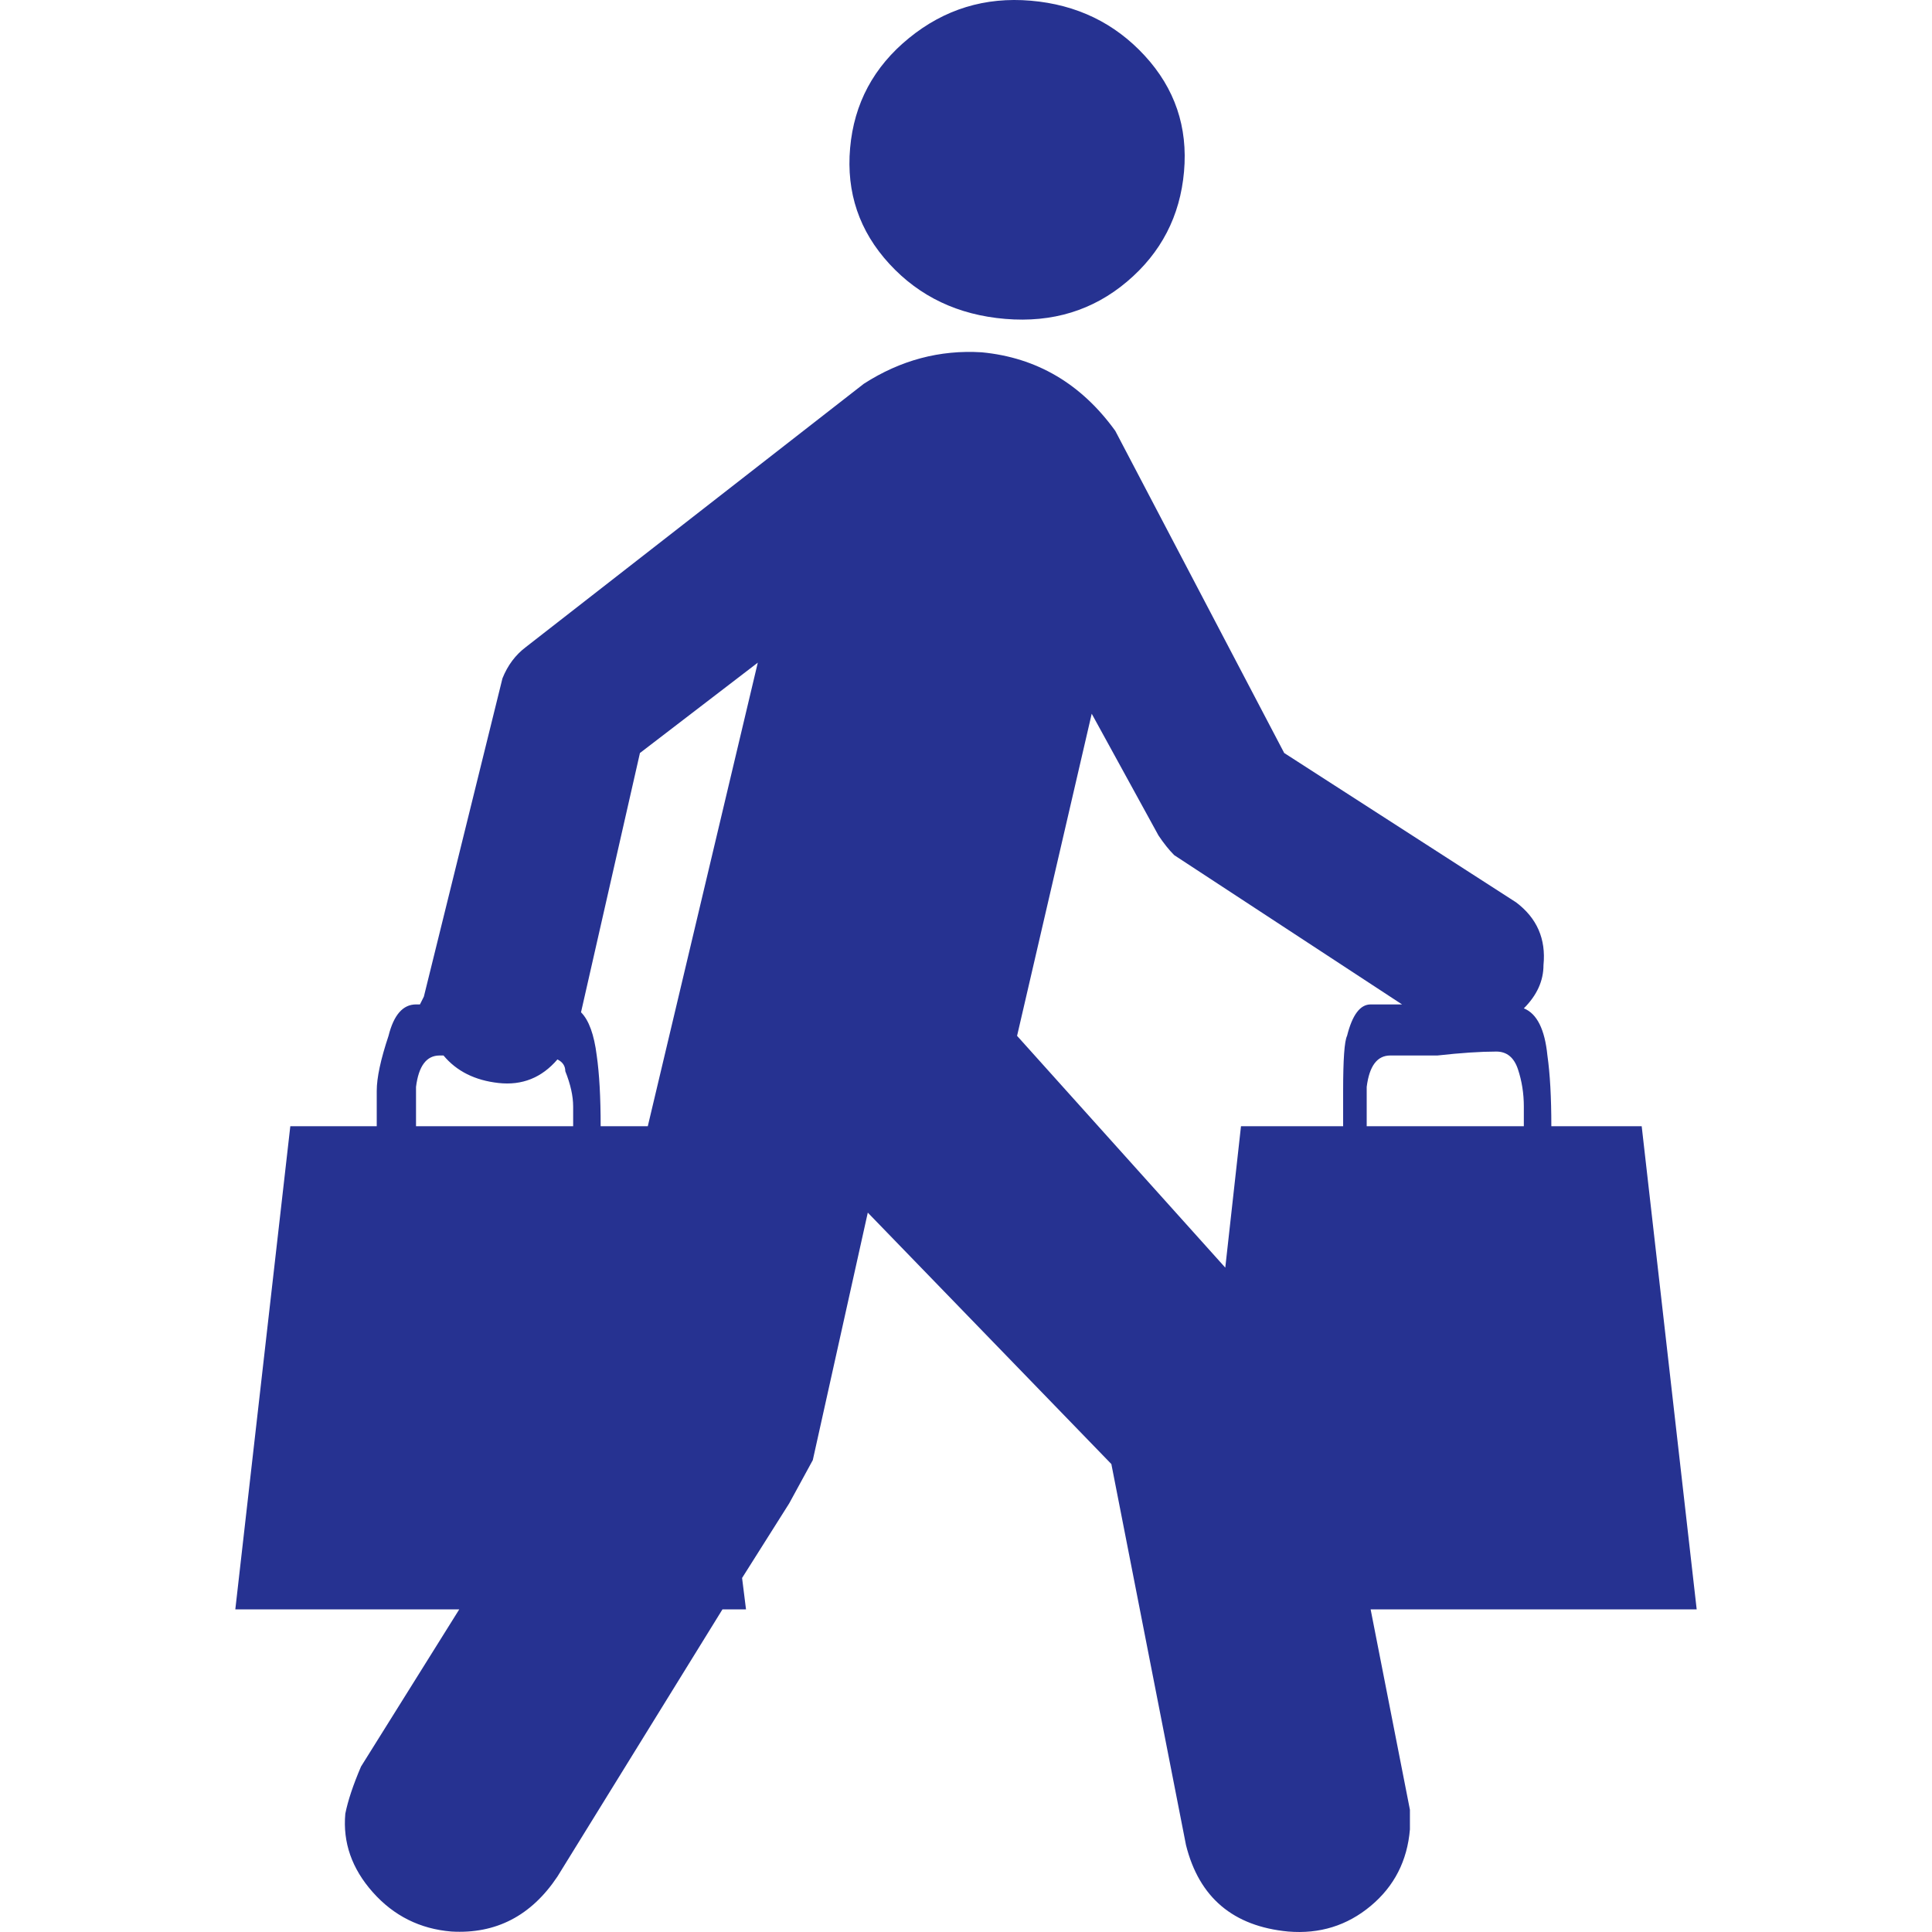
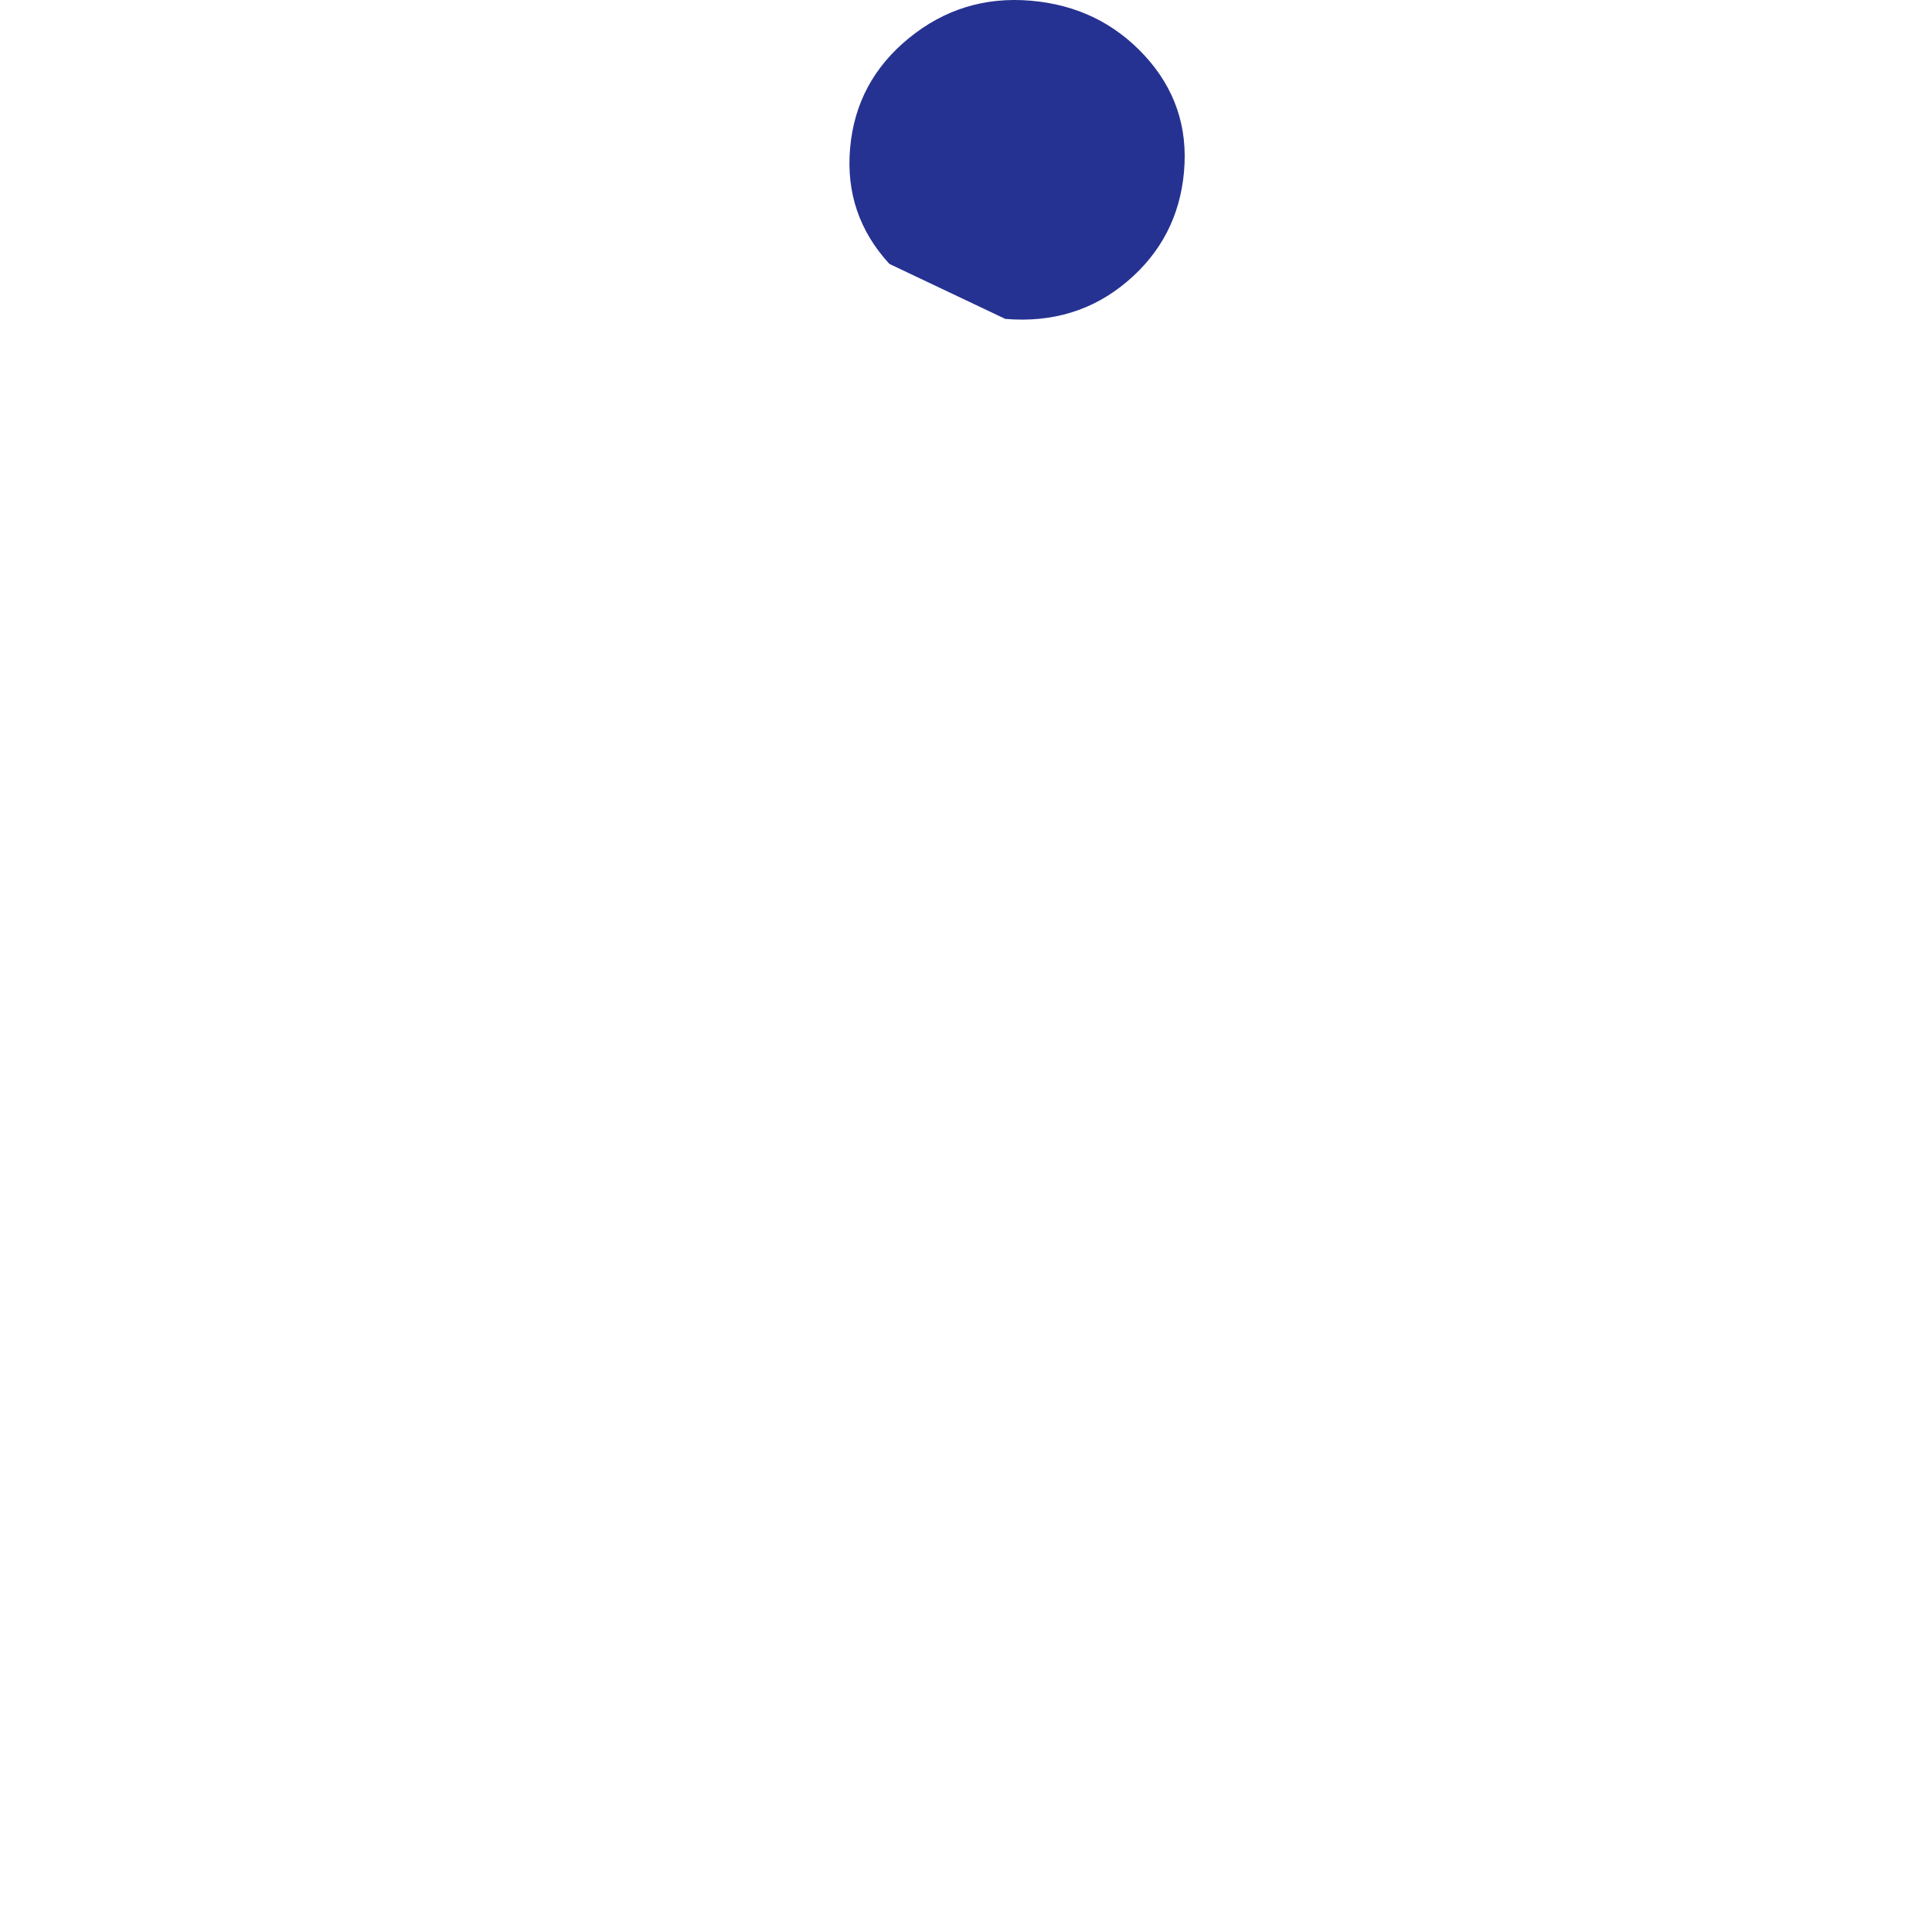
<svg xmlns="http://www.w3.org/2000/svg" version="1.1" id="Capa_1" x="0px" y="0px" viewBox="0 0 491.798 491.798" style="enable-background:new 0 0 491.798 491.798;" xml:space="preserve">
  <g>
    <g>
      <g>
-         <path style="fill:#263291;" d="M255.899,81.18c12,1,22.333-2.167,31-9.5c8.667-7.335,13.5-16.668,14.5-28     c1-11.335-2.333-21.168-10-29.5c-7.668-8.333-17.334-13-29-14c-11.667-1-22,2.167-31,9.5s-14,16.667-15,28s2.333,21.167,10,29.5     S243.899,80.18,255.899,81.18z" />
-         <path style="fill:#263291;" d="M431.899,409.68l-14-123h-23c0-7.332-0.333-13.332-1-18c-0.667-6.666-2.667-10.666-6-12     c3.333-3.332,5-7,5-11c0.667-6.667-1.667-12-7-16l-59-38l-43-82c-8.667-12-20-18.667-34-20c-10.667-0.667-20.667,2-30,8l-86,67     c-2.667,2-4.667,4.667-6,8l-20,81l-0.5,1l-0.5,1h-1c-3.333,0-5.667,2.668-7,8c-2,6-3,10.668-3,14v9h-22l-14,123h57l-25,40     c-2,4.667-3.333,8.667-4,12c-0.667,7.333,1.667,14,7,20s12,9.333,20,10c11.333,0.667,20.333-4,27-14l42-68h6l-1-8l12-19l6-11     l14-63l62,64l19,97c3.333,13.333,12,20.667,26,22c8,0.667,15-1.5,21-6.5s9.333-11.5,10-19.5v-2.5v-2.5l-10-51h18H431.899z      M145.899,286.68h-21h-19v-1.5v-4.5v-4c0.667-5.332,2.667-8,6-8h1c3.333,4,8,6.334,14,7c6,0.668,11-1.332,15-6     c1.333,0.668,2,1.668,2,3c1.333,3.334,2,6.334,2,9V286.68z M164.899,286.68h-12c0-7.332-0.333-13.332-1-18c-0.667-5.332-2-9-4-11     l15-66l30-23L164.899,286.68z M342.899,263.68c-0.667,1.334-1,6-1,14v9h-26l-4,36l-53-59l19-82l17,31c1.338,2,2.671,3.667,4,5     l58,38h-8C346.232,255.68,344.232,258.348,342.899,263.68z M347.899,286.68v-2v-4.5v-3.5c0.667-5.332,2.667-8,6-8h12     c6-0.666,11-1,15-1c2.667,0,4.5,1.5,5.5,4.5s1.5,6.168,1.5,9.5v5h-21H347.899z" />
+         <path style="fill:#263291;" d="M255.899,81.18c12,1,22.333-2.167,31-9.5c8.667-7.335,13.5-16.668,14.5-28     c1-11.335-2.333-21.168-10-29.5c-7.668-8.333-17.334-13-29-14c-11.667-1-22,2.167-31,9.5s-14,16.667-15,28s2.333,21.167,10,29.5     z" />
      </g>
    </g>
  </g>
  <g>
</g>
  <g>
</g>
  <g>
</g>
  <g>
</g>
  <g>
</g>
  <g>
</g>
  <g>
</g>
  <g>
</g>
  <g>
</g>
  <g>
</g>
  <g>
</g>
  <g>
</g>
  <g>
</g>
  <g>
</g>
  <g>
</g>
</svg>